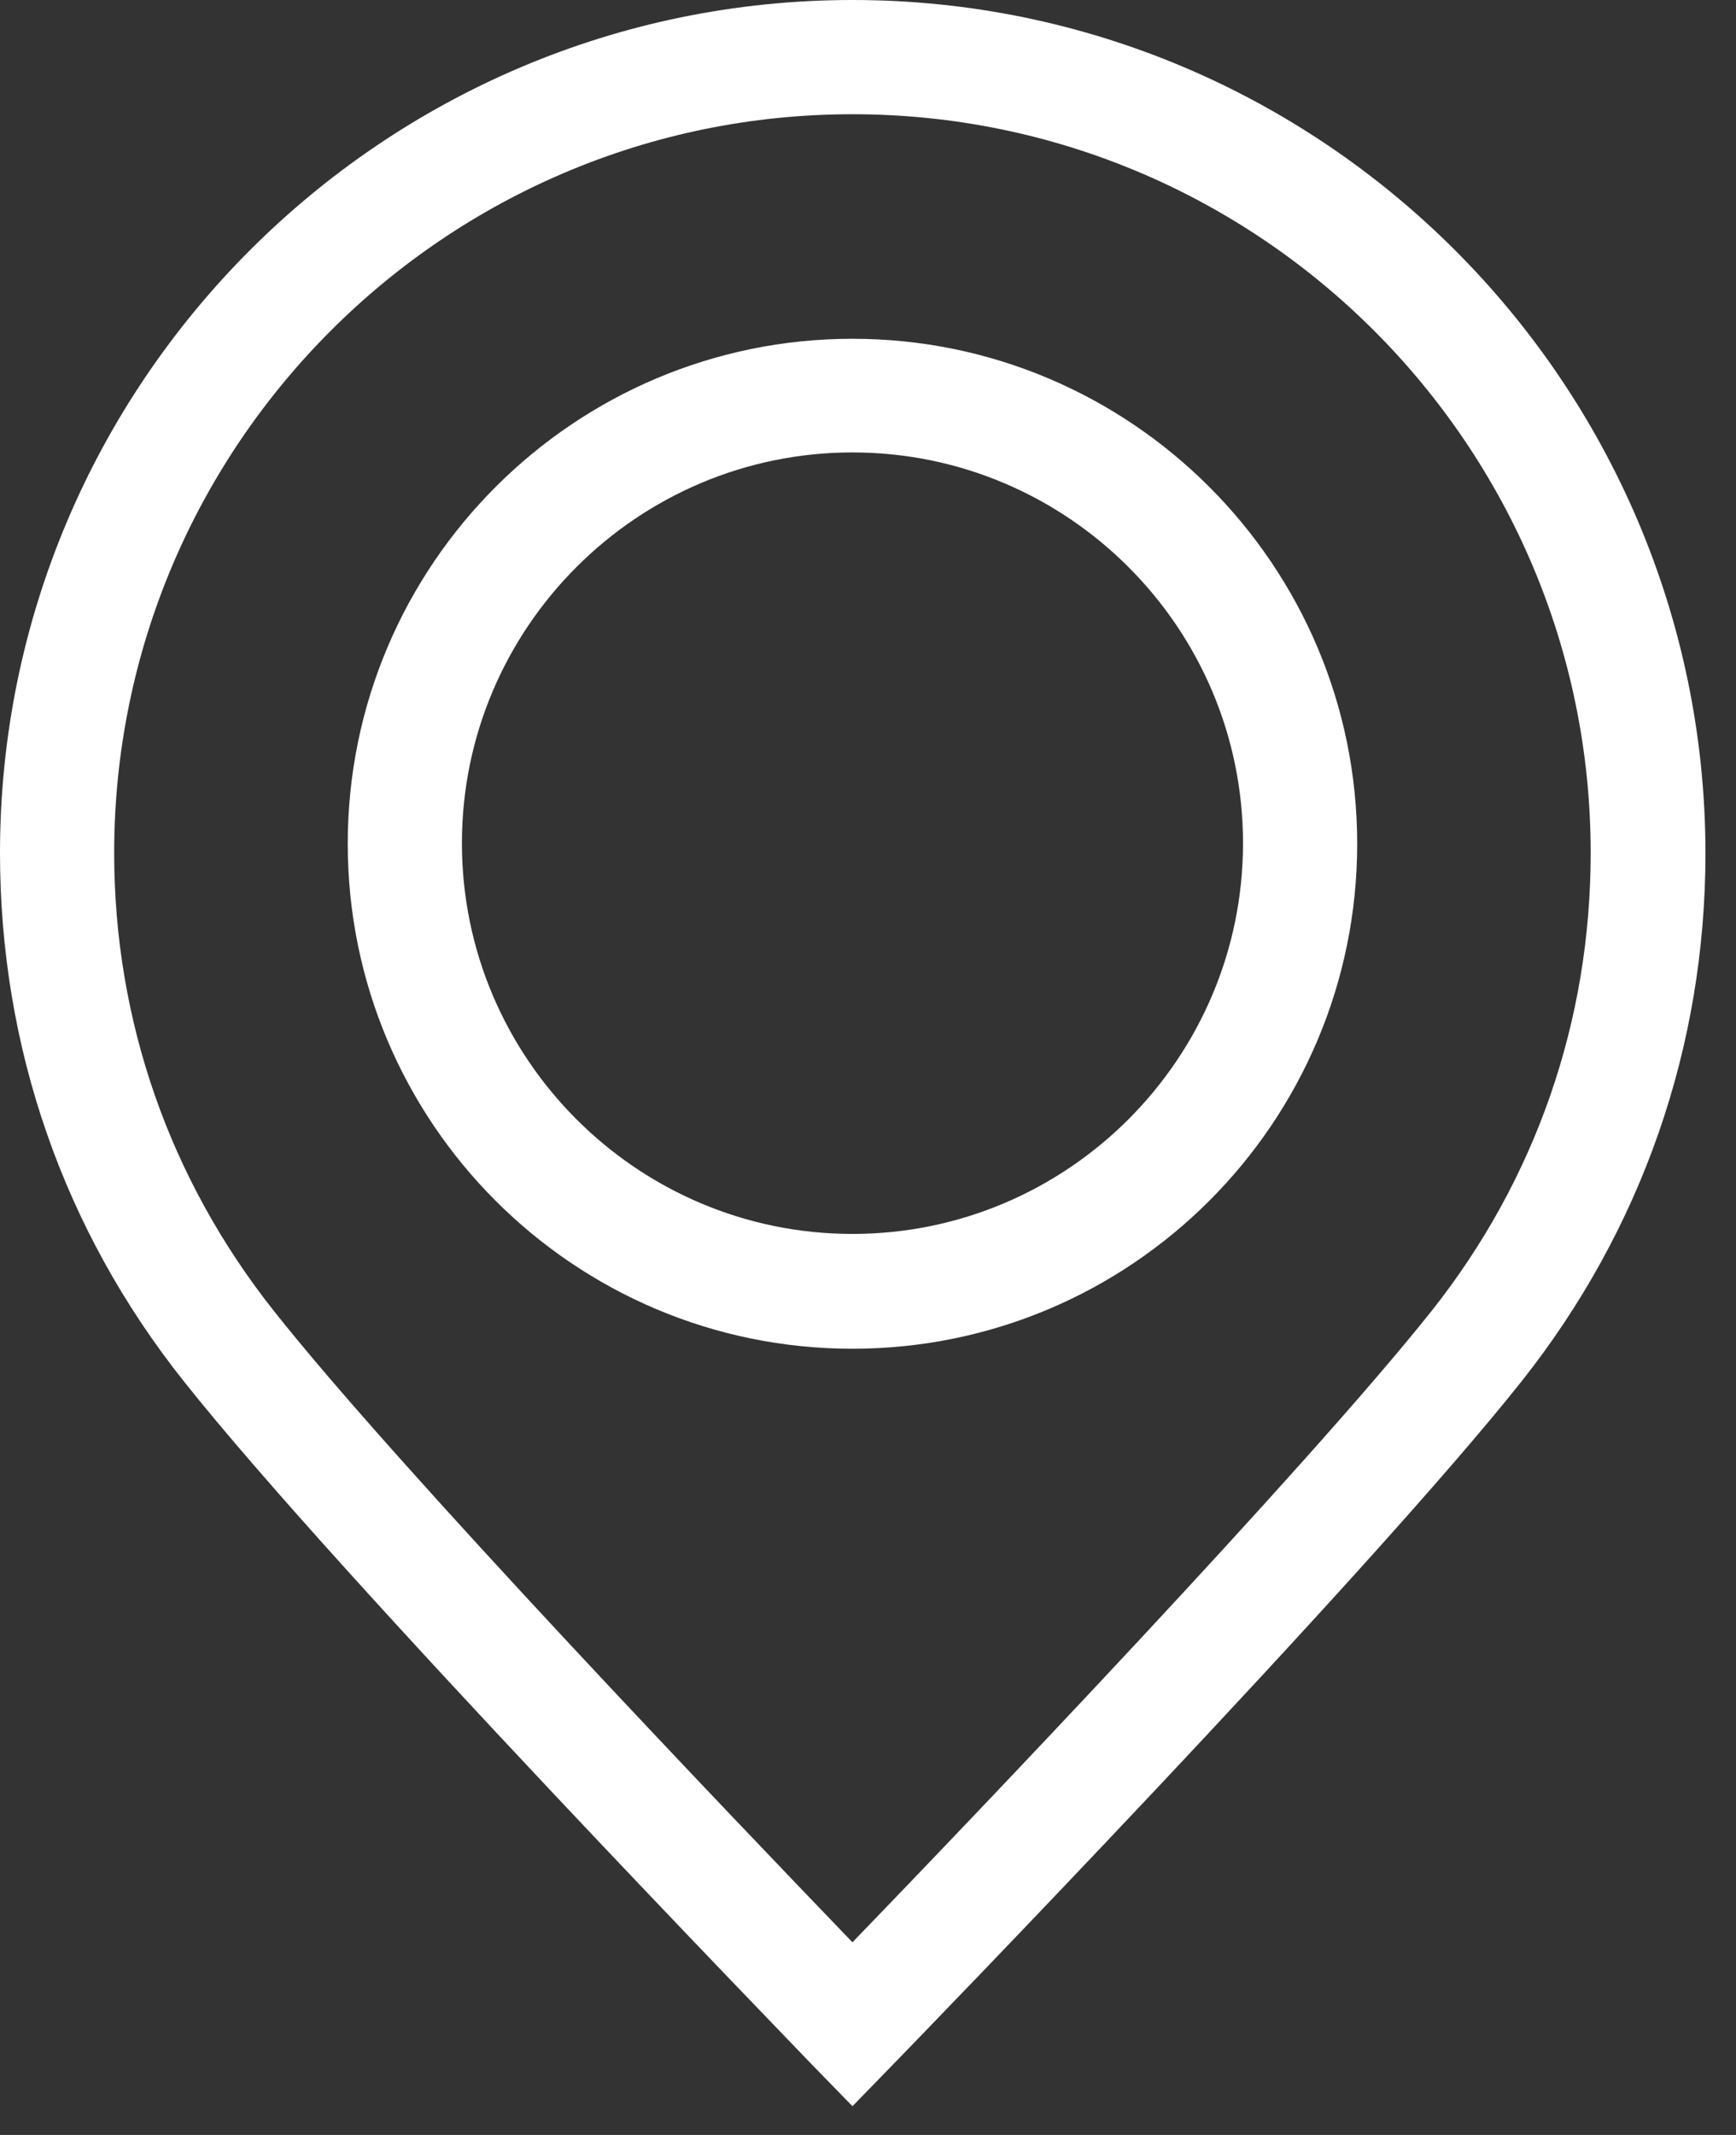
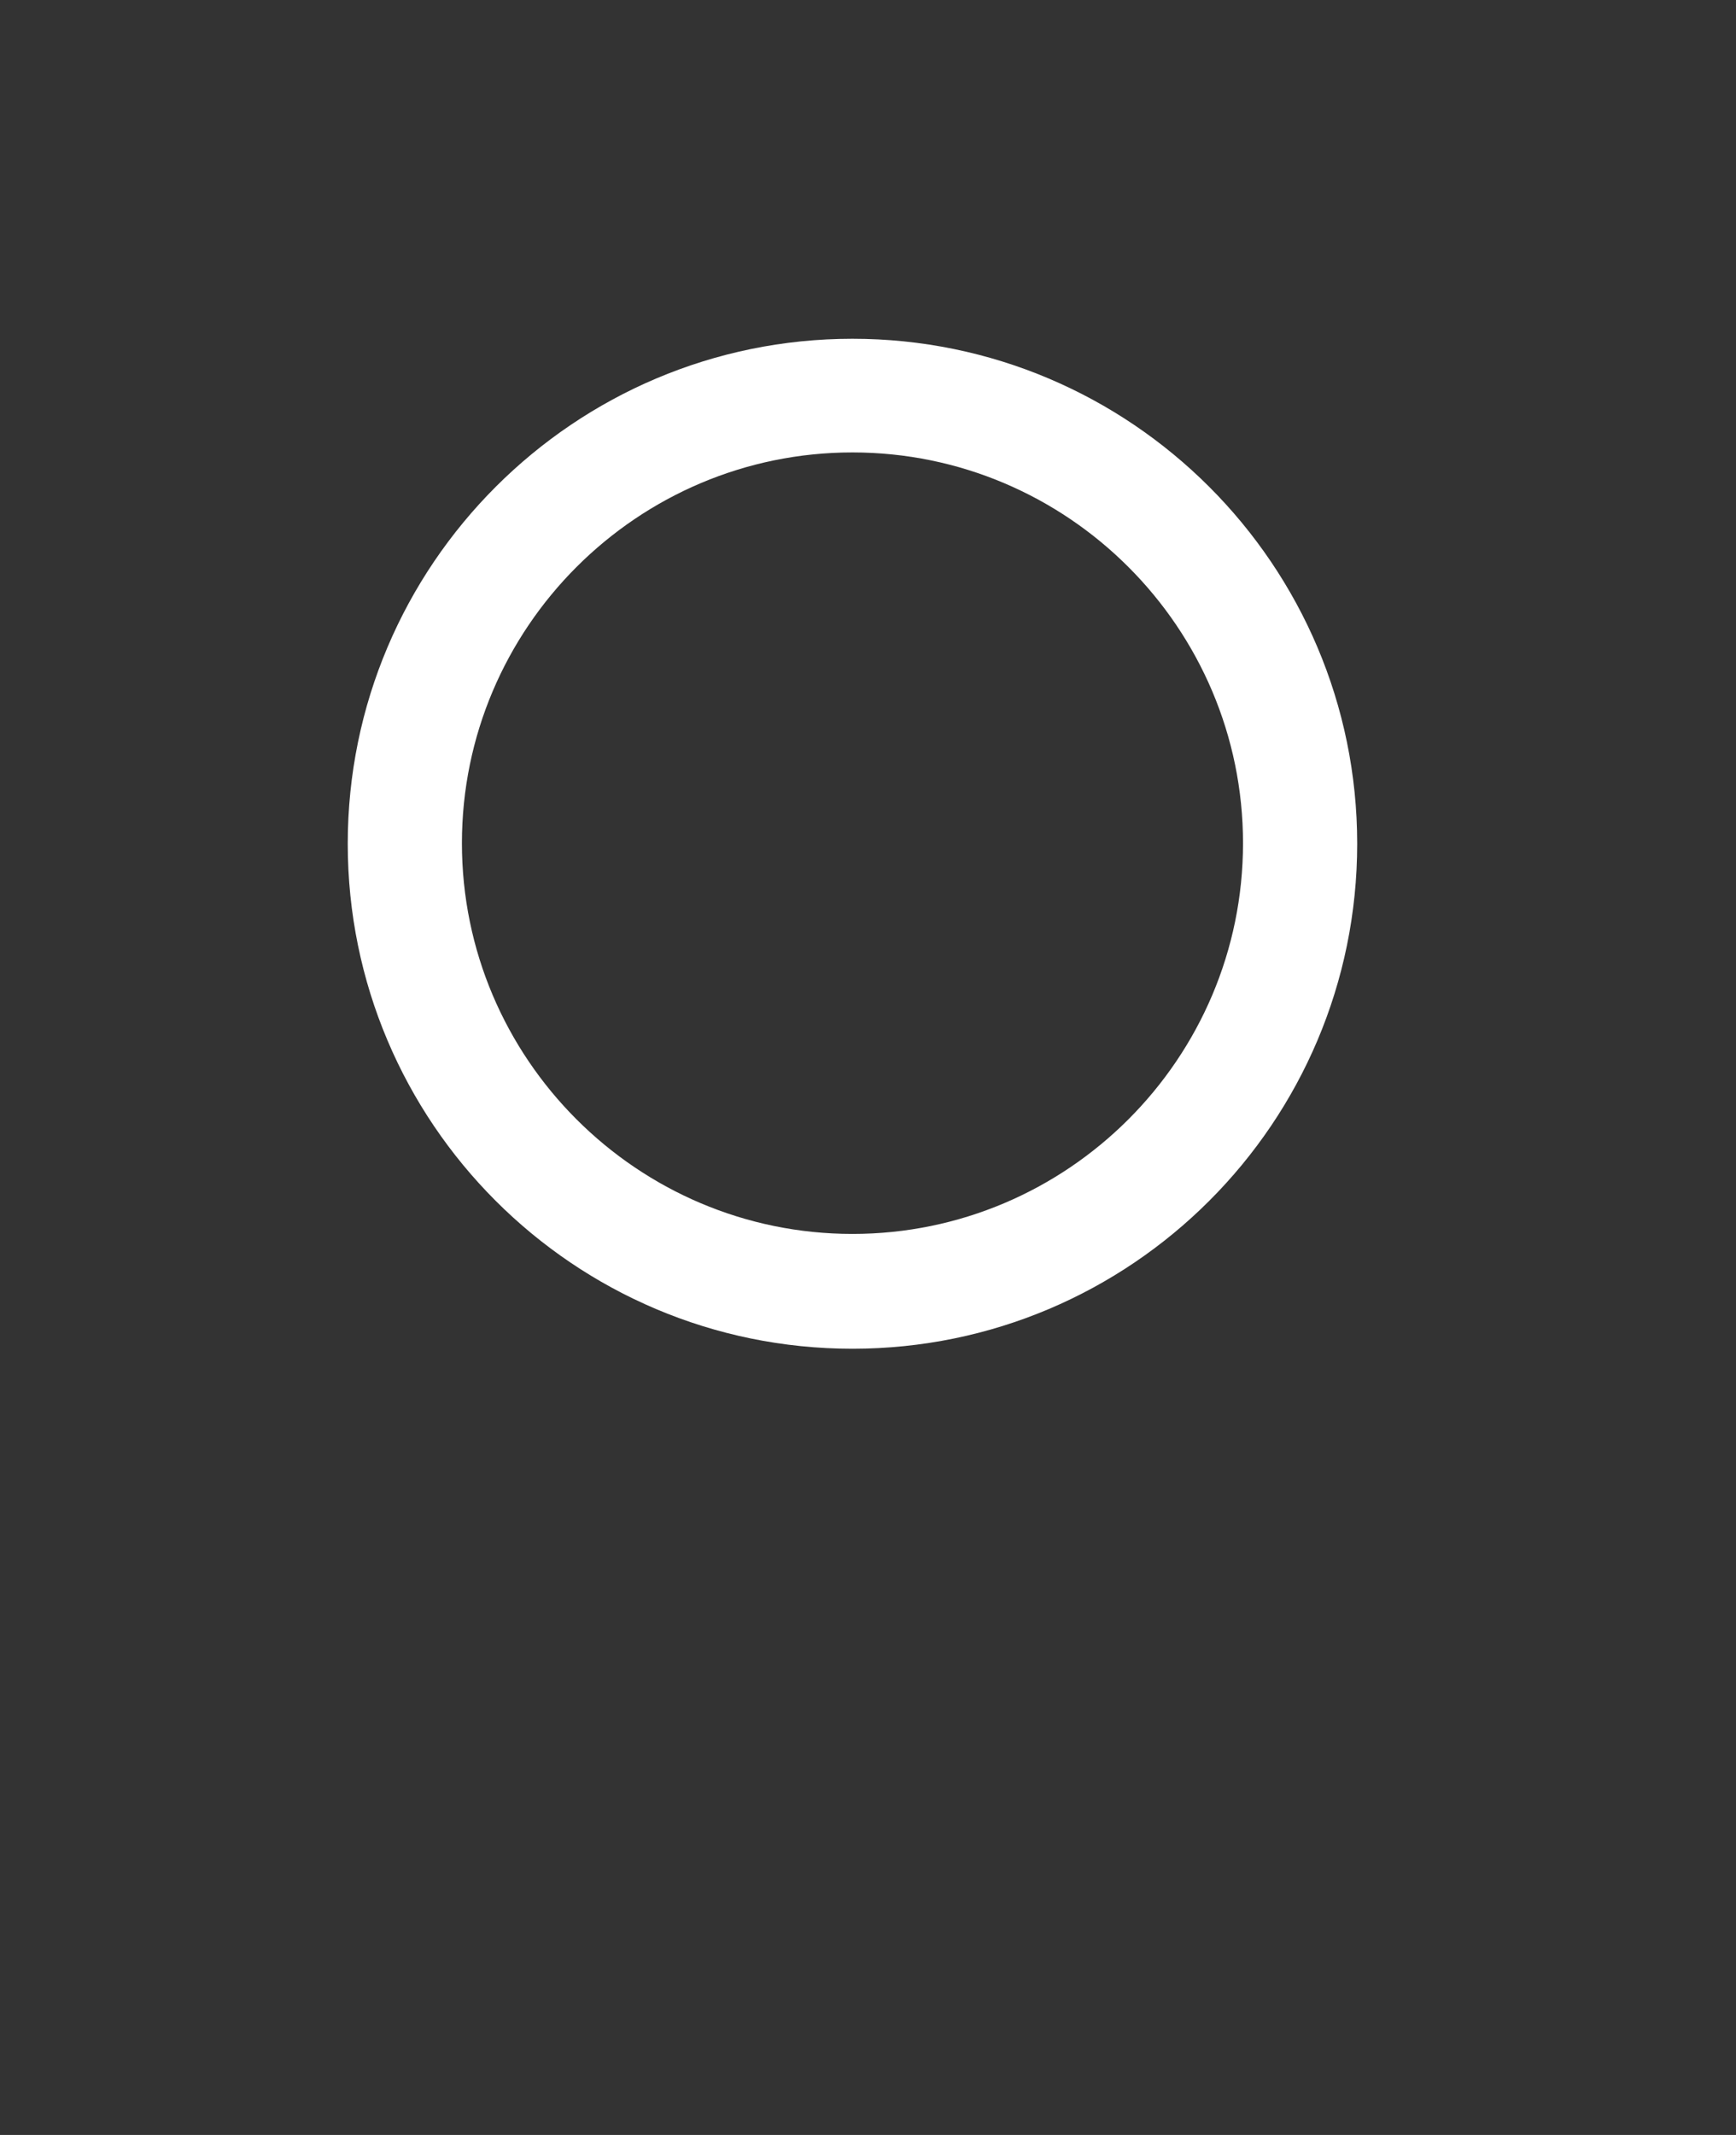
<svg xmlns="http://www.w3.org/2000/svg" width="48" height="59" viewBox="0 0 48 59" fill="none">
  <rect x="0" y="0" width="48" height="59" fill="#333333" stroke="none" />
-   <path d="M23.57 0C10.577 0 0 10.577 0 23.57C0 28.938 1.752 33.989 5.083 38.173C9.393 43.603 21.912 56.486 22.433 57.038L23.57 58.206L24.707 57.038C25.243 56.486 37.762 43.603 42.072 38.173C45.388 33.989 47.156 28.938 47.156 23.57C47.14 10.577 36.563 0 23.57 0ZM39.594 36.215C36.12 40.588 26.822 50.313 23.57 53.676C20.334 50.313 11.019 40.588 7.562 36.215C4.689 32.584 3.157 28.211 3.157 23.57C3.157 12.314 12.314 3.157 23.57 3.157C34.826 3.157 43.982 12.314 43.982 23.57C43.982 28.211 42.467 32.584 39.594 36.215Z" fill="white" />
  <path d="M23.57 9.362C15.882 9.362 9.615 15.613 9.615 23.317C9.615 31.021 15.866 37.273 23.57 37.273C31.274 37.273 37.526 31.021 37.526 23.317C37.526 15.613 31.259 9.362 23.57 9.362ZM23.57 34.1C17.619 34.1 12.772 29.253 12.772 23.302C12.772 17.35 17.619 12.503 23.57 12.503C29.522 12.503 34.369 17.35 34.369 23.302C34.369 29.253 29.522 34.1 23.57 34.1Z" fill="white" />
</svg>